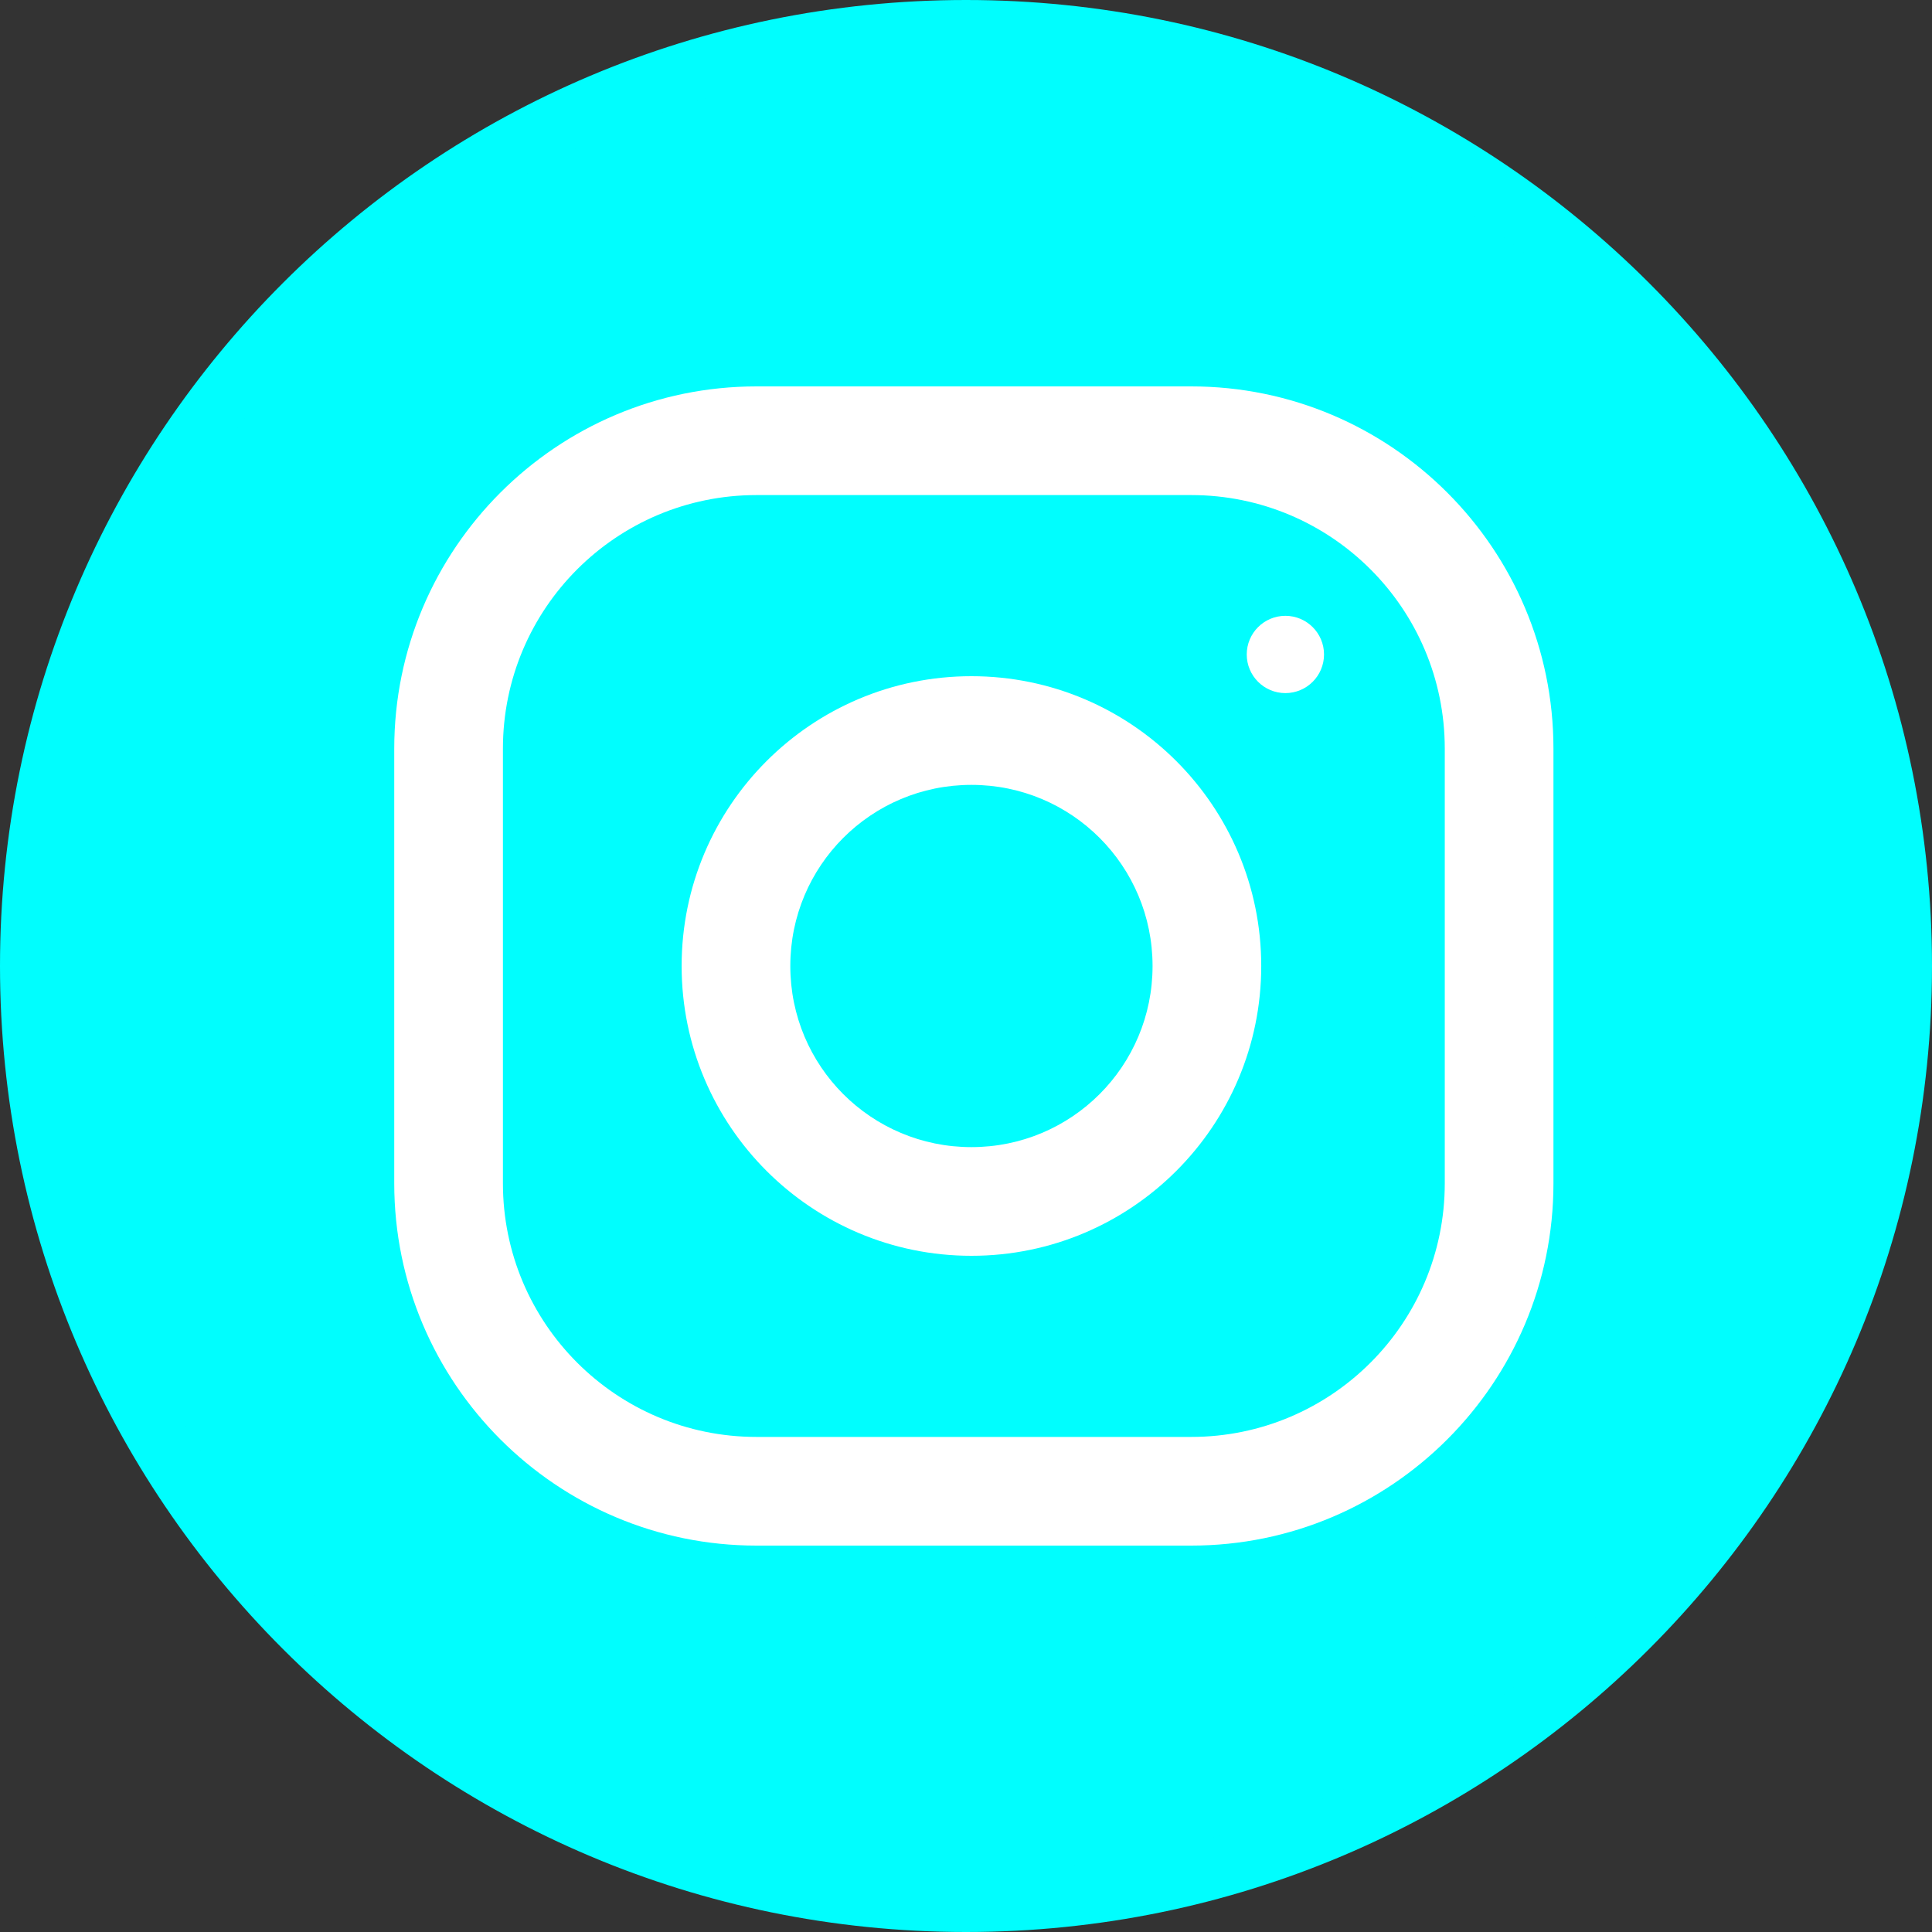
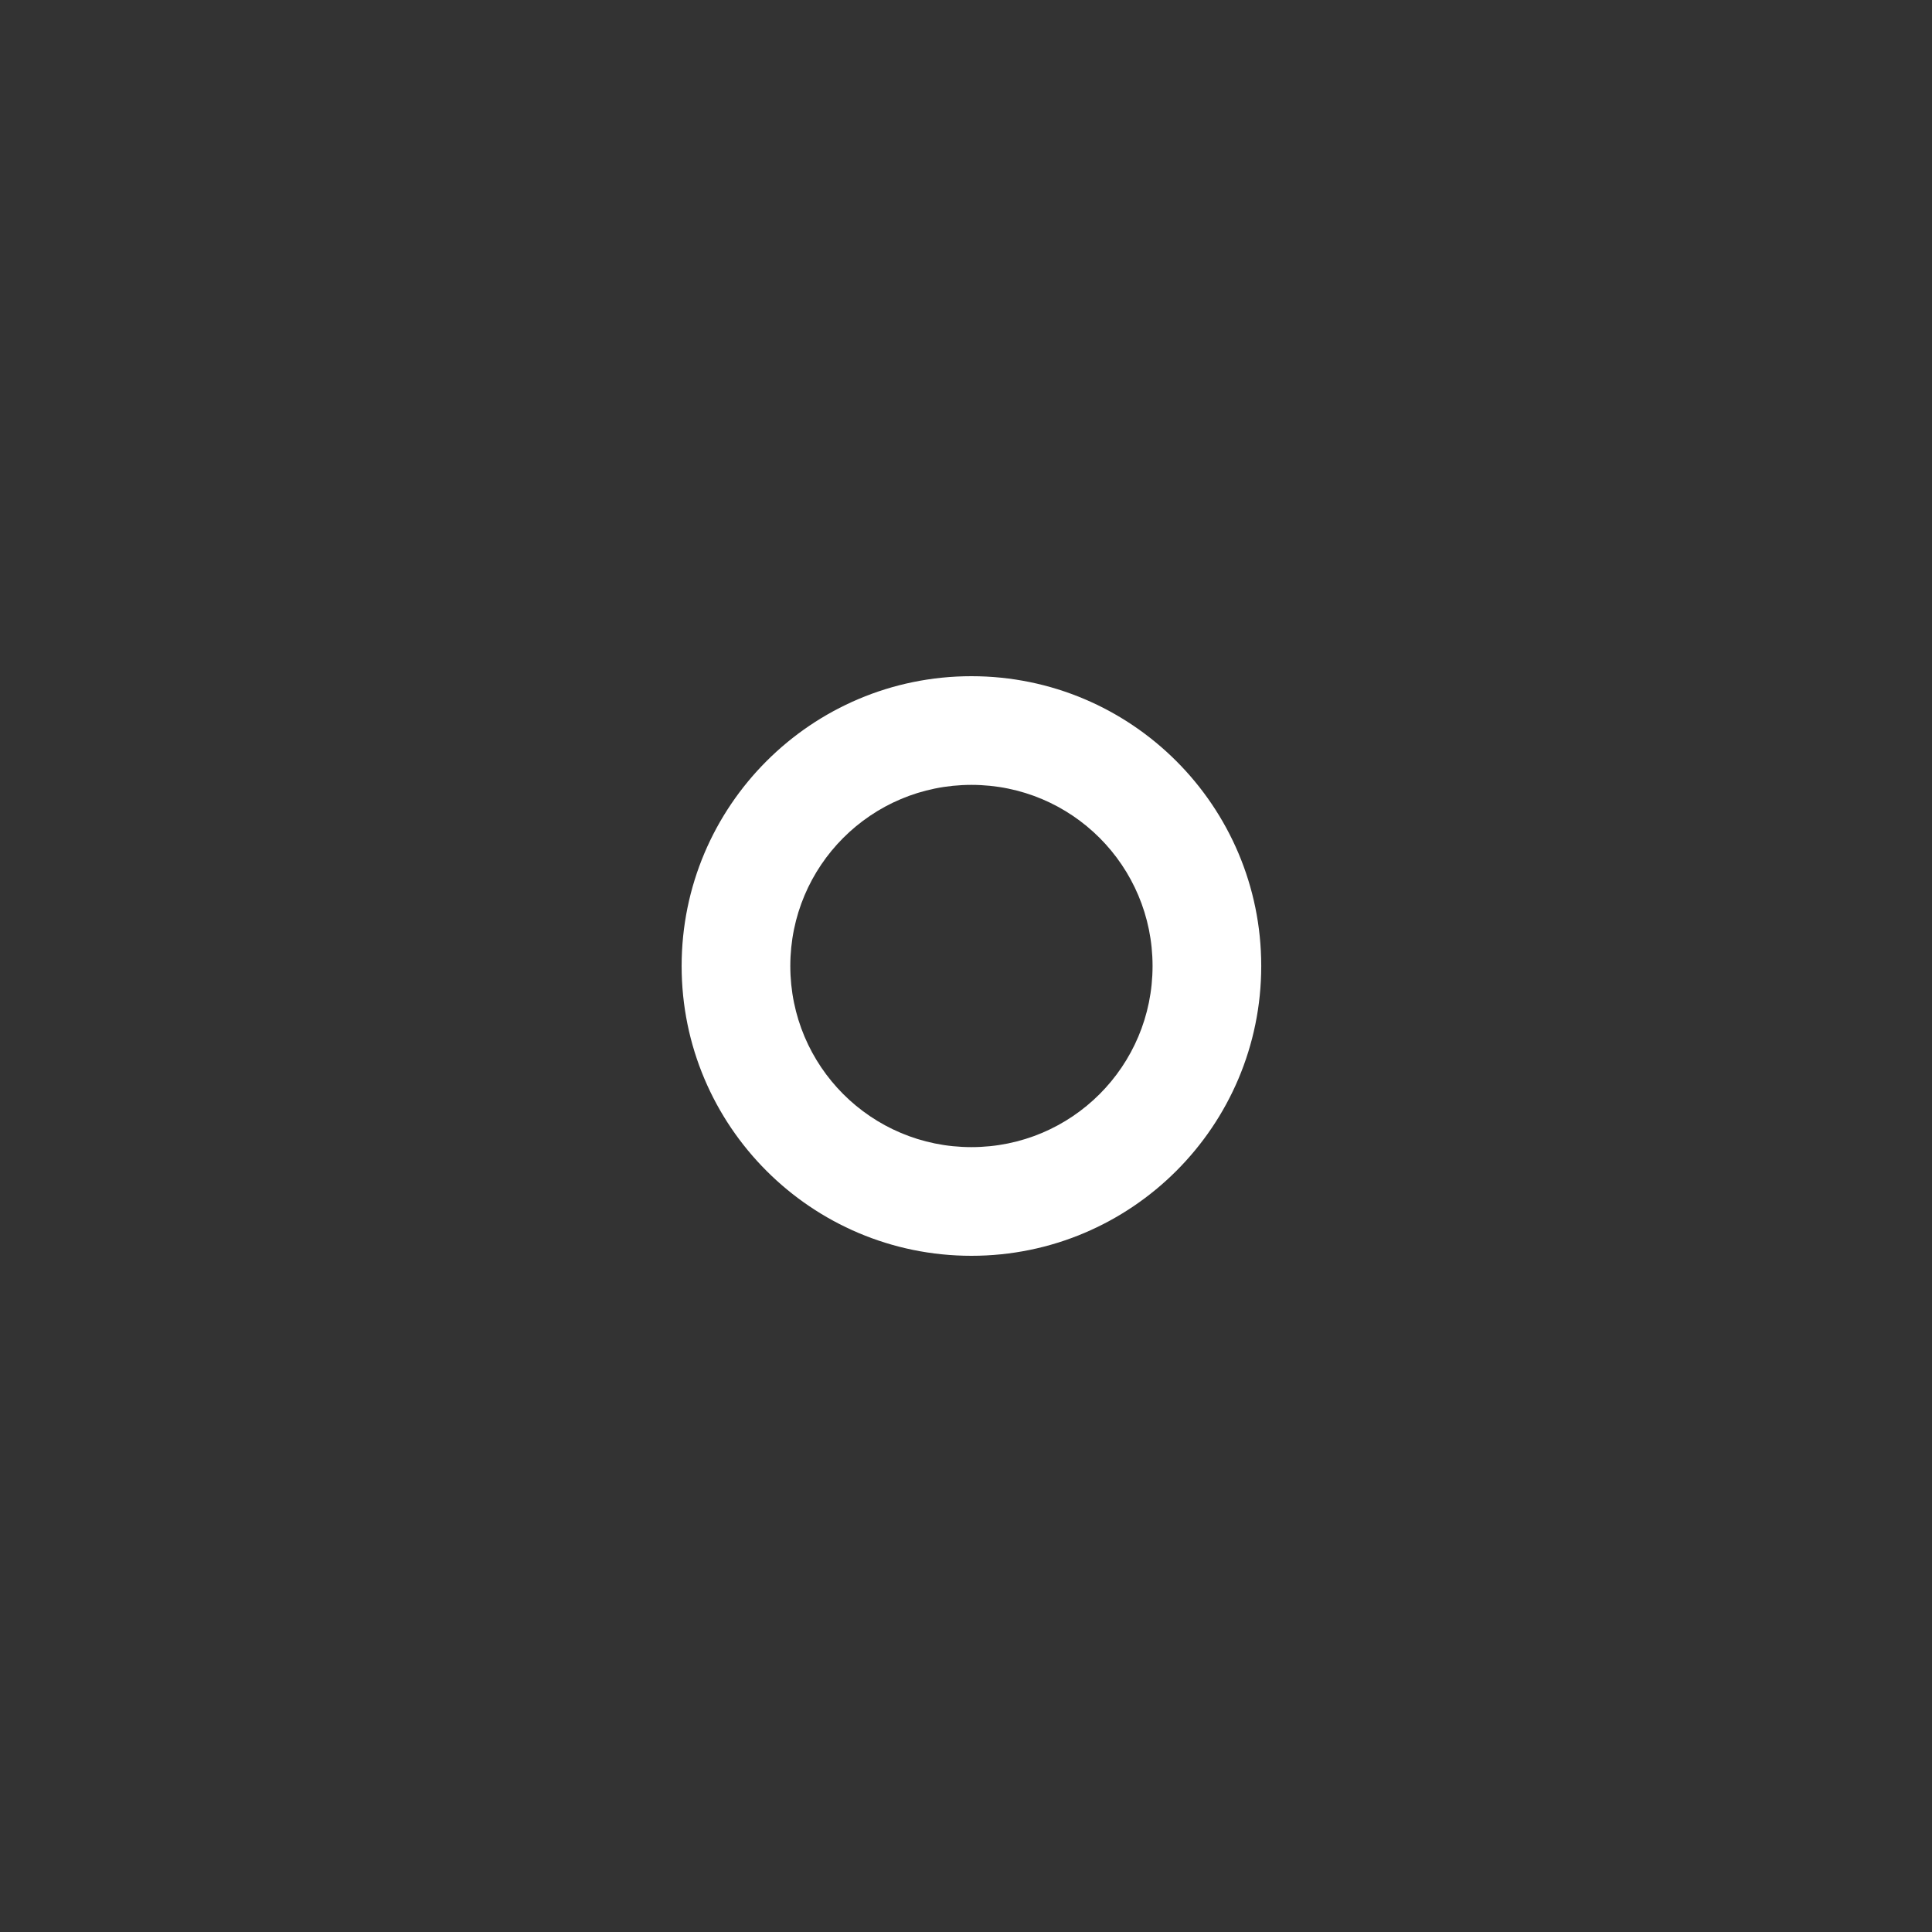
<svg xmlns="http://www.w3.org/2000/svg" id="Ebene_1" data-name="Ebene 1" viewBox="0 0 32 32">
  <rect x="0" y="0" width="32" height="32" fill="#333333" stroke="none" />
  <defs>
    <style>
      .cls-1 {
        fill: #fff;
      }

      .cls-2 {
        fill: #00fefe;
        stroke: #00fefe;
      }
    </style>
  </defs>
-   <path class="cls-2" d="M31.5,16c0,8.56-6.94,15.5-15.5,15.5S.5,24.56,.5,16,7.44,.5,16,.5s15.5,6.94,15.5,15.5Z" />
-   <path class="cls-1" d="M19.73,6.4h-7.2c-3.31,0-6,2.69-6,6v7.2c0,3.31,2.69,6,6,6h7.2c3.31,0,6-2.69,6-6v-7.2c0-3.31-2.69-6-6-6Zm4.2,13.2c0,2.32-1.88,4.2-4.2,4.2h-7.2c-2.32,0-4.2-1.88-4.2-4.2h0v-7.2c0-2.32,1.88-4.2,4.2-4.2h7.2c2.32,0,4.2,1.88,4.2,4.2h0v7.2Z" />
  <path class="cls-1" d="M16.09,11.2c-2.65,0-4.8,2.15-4.8,4.8s2.15,4.8,4.8,4.8,4.8-2.15,4.8-4.8h0c0-2.65-2.15-4.8-4.8-4.8Zm0,7.8c-1.66,0-3-1.34-3-3s1.34-3,3-3,3,1.34,3,3-1.34,3-3,3Z" />
-   <circle class="cls-1" cx="21.29" cy="10.84" r=".64" />
</svg>